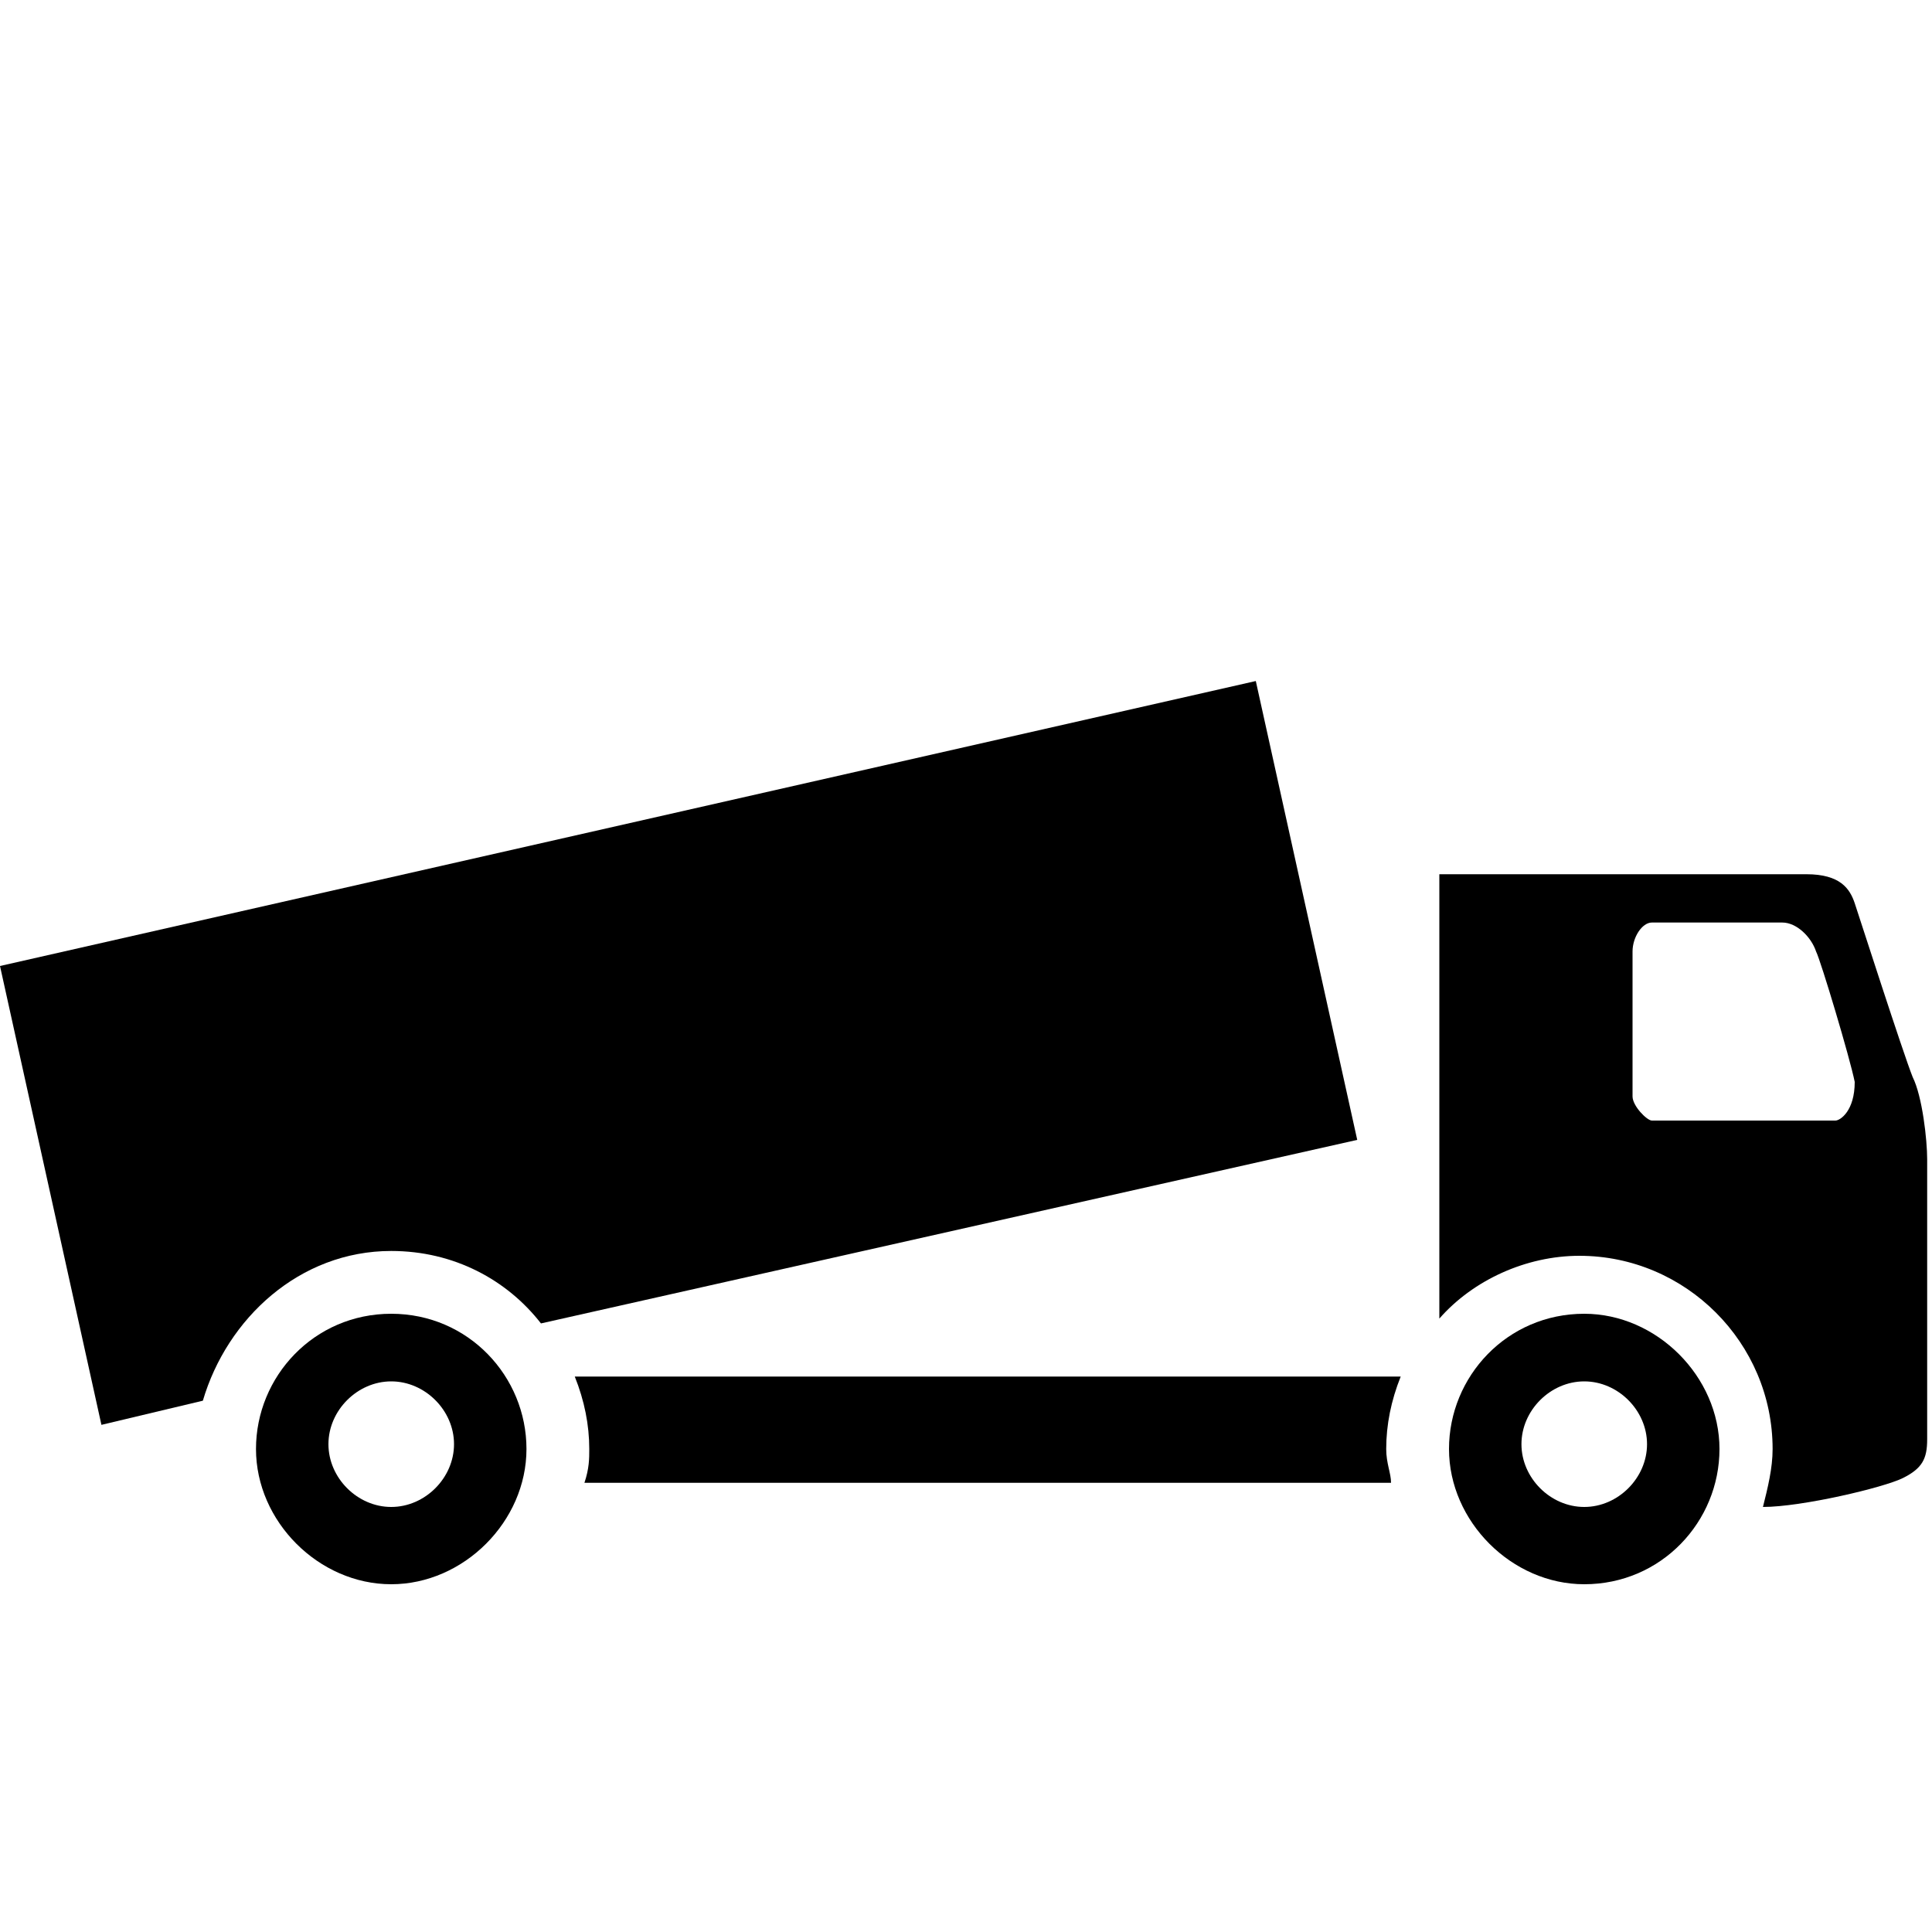
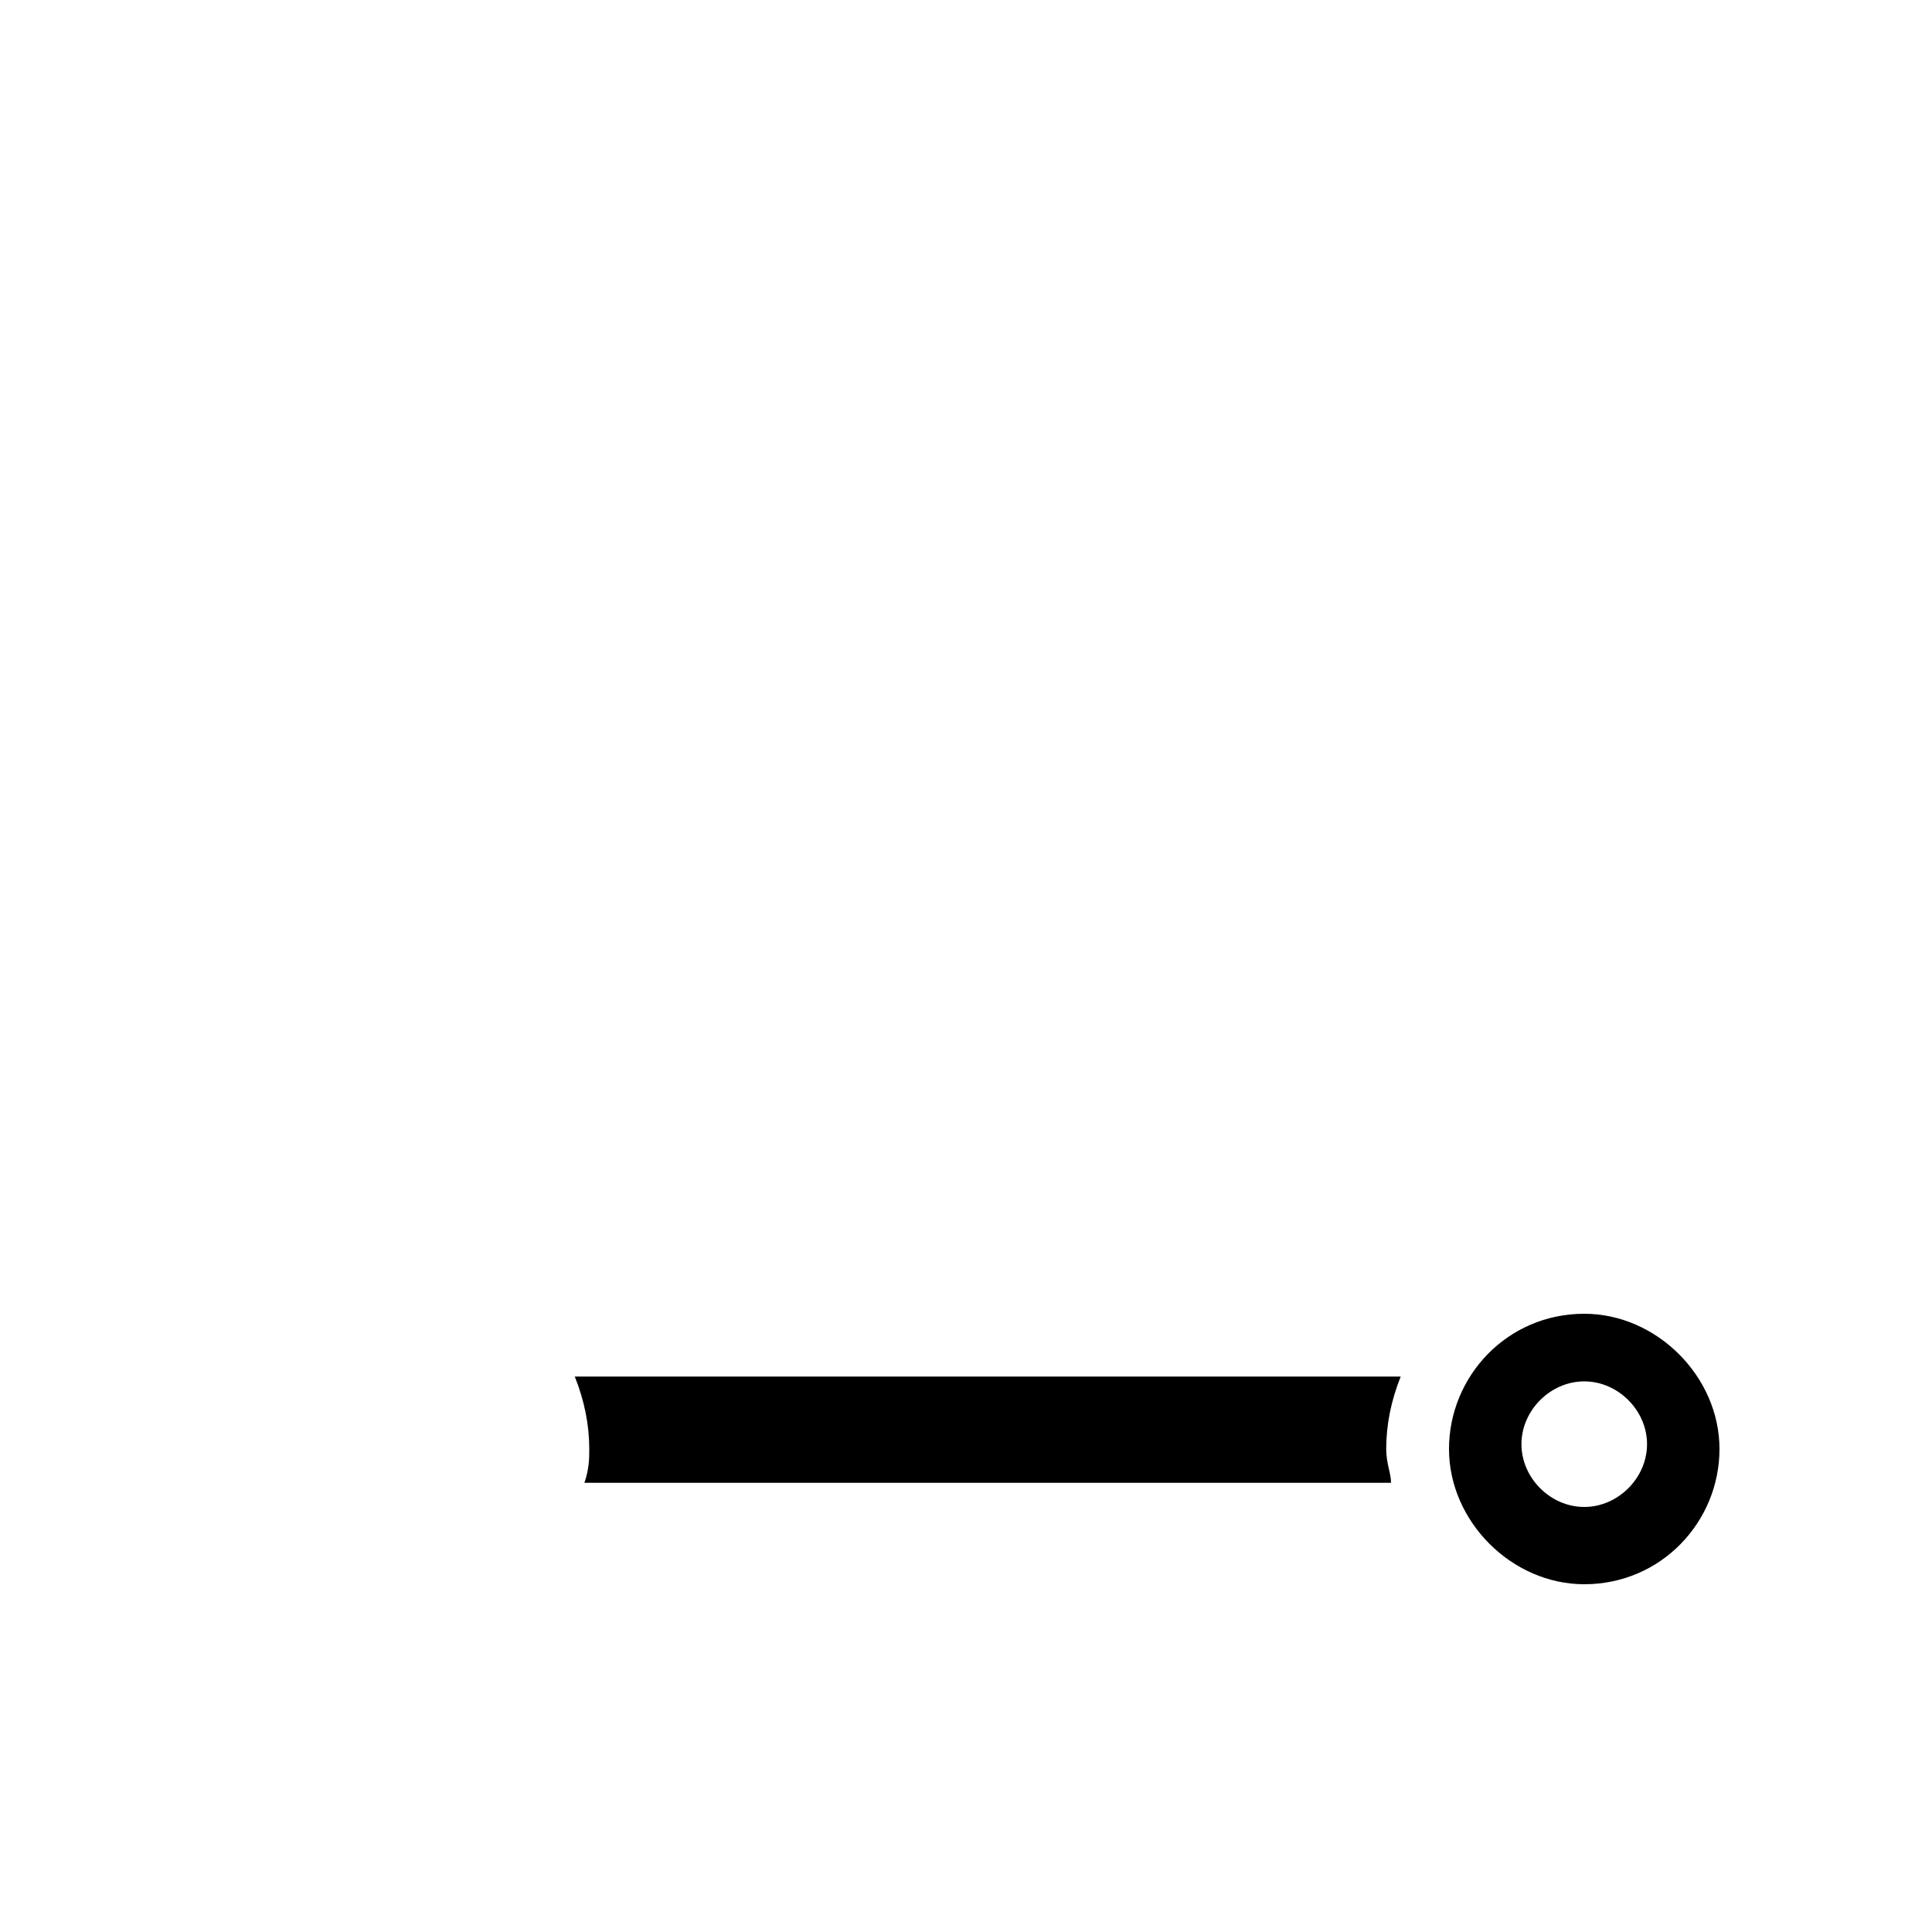
<svg xmlns="http://www.w3.org/2000/svg" version="1.1" class="cat-icon" x="0px" y="0px" width="40px" height="40px" viewBox="0 0 40 40" style="enable-background:new 0 0 40 40;" xml:space="preserve">
  <g>
    <path class="st0" d="M32.8,27.2c-1.6,0-2.8,1.3-2.8,2.8s1.3,2.8,2.8,2.8c1.6,0,2.8-1.3,2.8-2.8S34.3,27.2,32.8,27.2z M32.8,31.2                                                                 c-0.7,0-1.3-0.6-1.3-1.3c0-0.7,0.6-1.3,1.3-1.3s1.3,0.6,1.3,1.3C34.1,30.6,33.5,31.2,32.8,31.2z" />
-     <path class="st0" d="M8.1,27.2c-1.6,0-2.8,1.3-2.8,2.8s1.3,2.8,2.8,2.8s2.8-1.3,2.8-2.8S9.7,27.2,8.1,27.2z M8.1,31.2                                                                 c-0.7,0-1.3-0.6-1.3-1.3c0-0.7,0.6-1.3,1.3-1.3c0.7,0,1.3,0.6,1.3,1.3C9.4,30.6,8.8,31.2,8.1,31.2z" />
-     <path class="st0" d="M39.6,22.3c-0.2-0.5-1.1-3.3-1.2-3.6c-0.1-0.3-0.3-0.6-1-0.6c-0.7,0-7.6,0-7.6,0v9.2c0.7-0.8,1.8-1.3,2.9-1.3                                                                 c2.2,0,4,1.8,4,4c0,0.4-0.1,0.8-0.2,1.2c0.8,0,2.5-0.4,2.9-0.6c0.4-0.2,0.5-0.4,0.5-0.8c0-0.4,0-5.4,0-5.8S39.8,22.7,39.6,22.3z                                                                  M38,23.2c-0.2,0-3.7,0-3.8,0c-0.1,0-0.4-0.3-0.4-0.5s0-2.5,0-3c0-0.3,0.2-0.6,0.4-0.6s2.4,0,2.7,0c0.3,0,0.6,0.3,0.7,0.6                                                                 c0.1,0.2,0.7,2.2,0.8,2.7C38.4,23,38.1,23.2,38,23.2z" />
    <path class="st0" d="M11.9,28.5c0.2,0.5,0.3,1,0.3,1.5c0,0.2,0,0.4-0.1,0.7h16.7c0-0.2-0.1-0.4-0.1-0.7c0-0.5,0.1-1,0.3-1.5H11.9z" />
-     <path class="st0" d="M26,14.1L0,20l2.1,9.5L4.2,29c0.5-1.7,2-3.1,3.9-3.1c1.3,0,2.4,0.6,3.1,1.5l16.9-3.8L26,14.1z" />
  </g>
</svg>